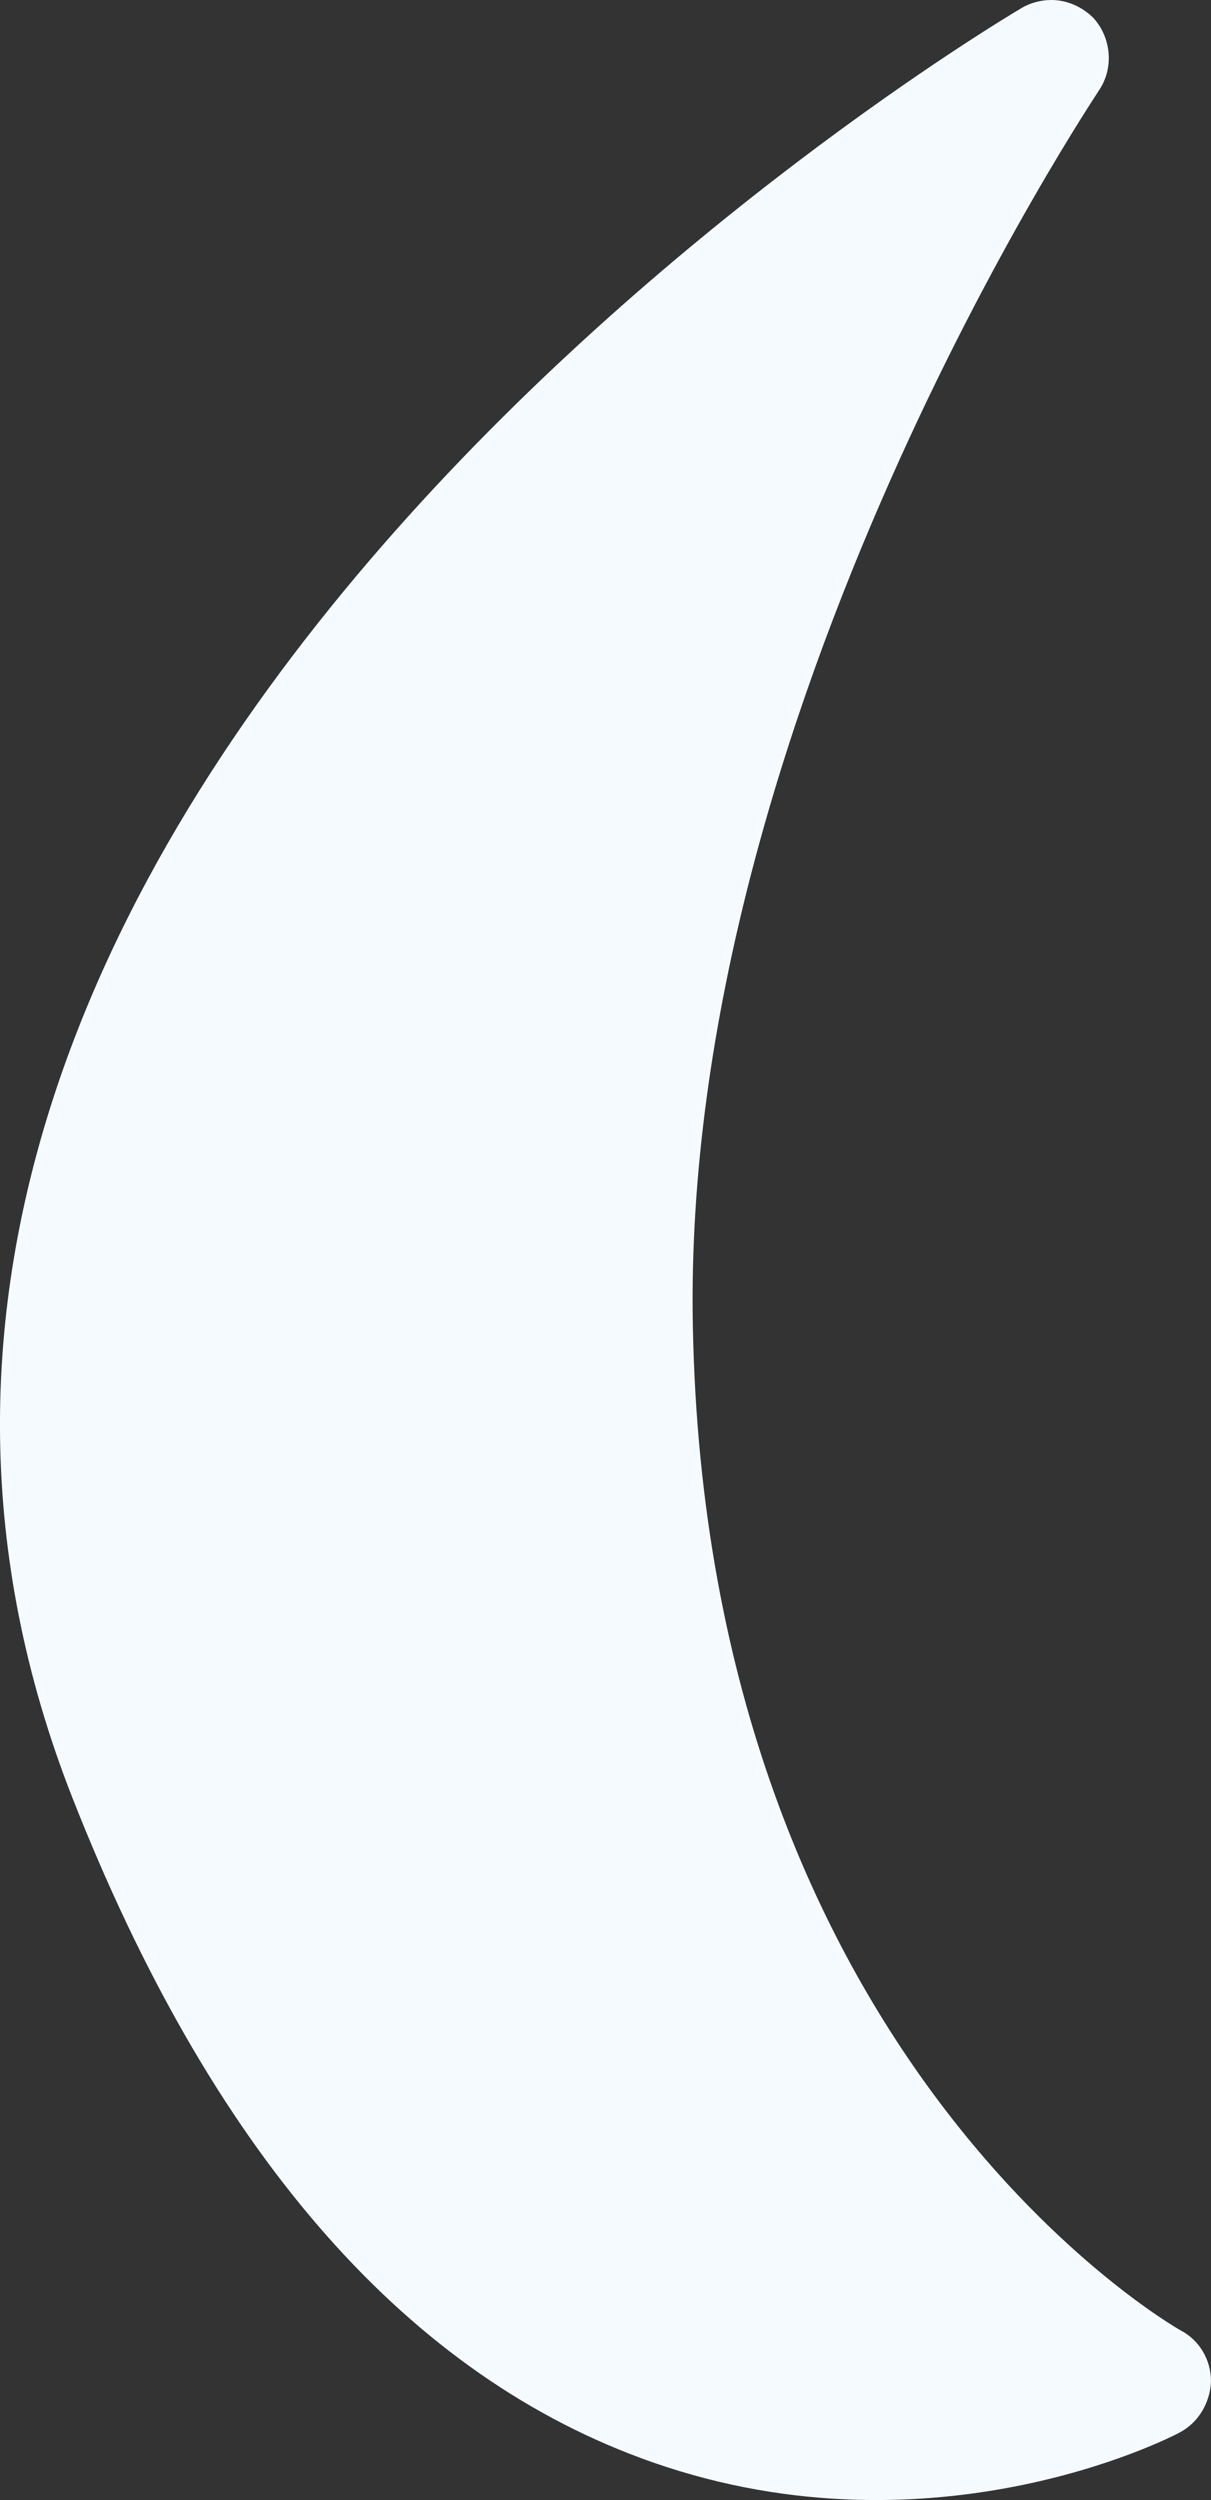
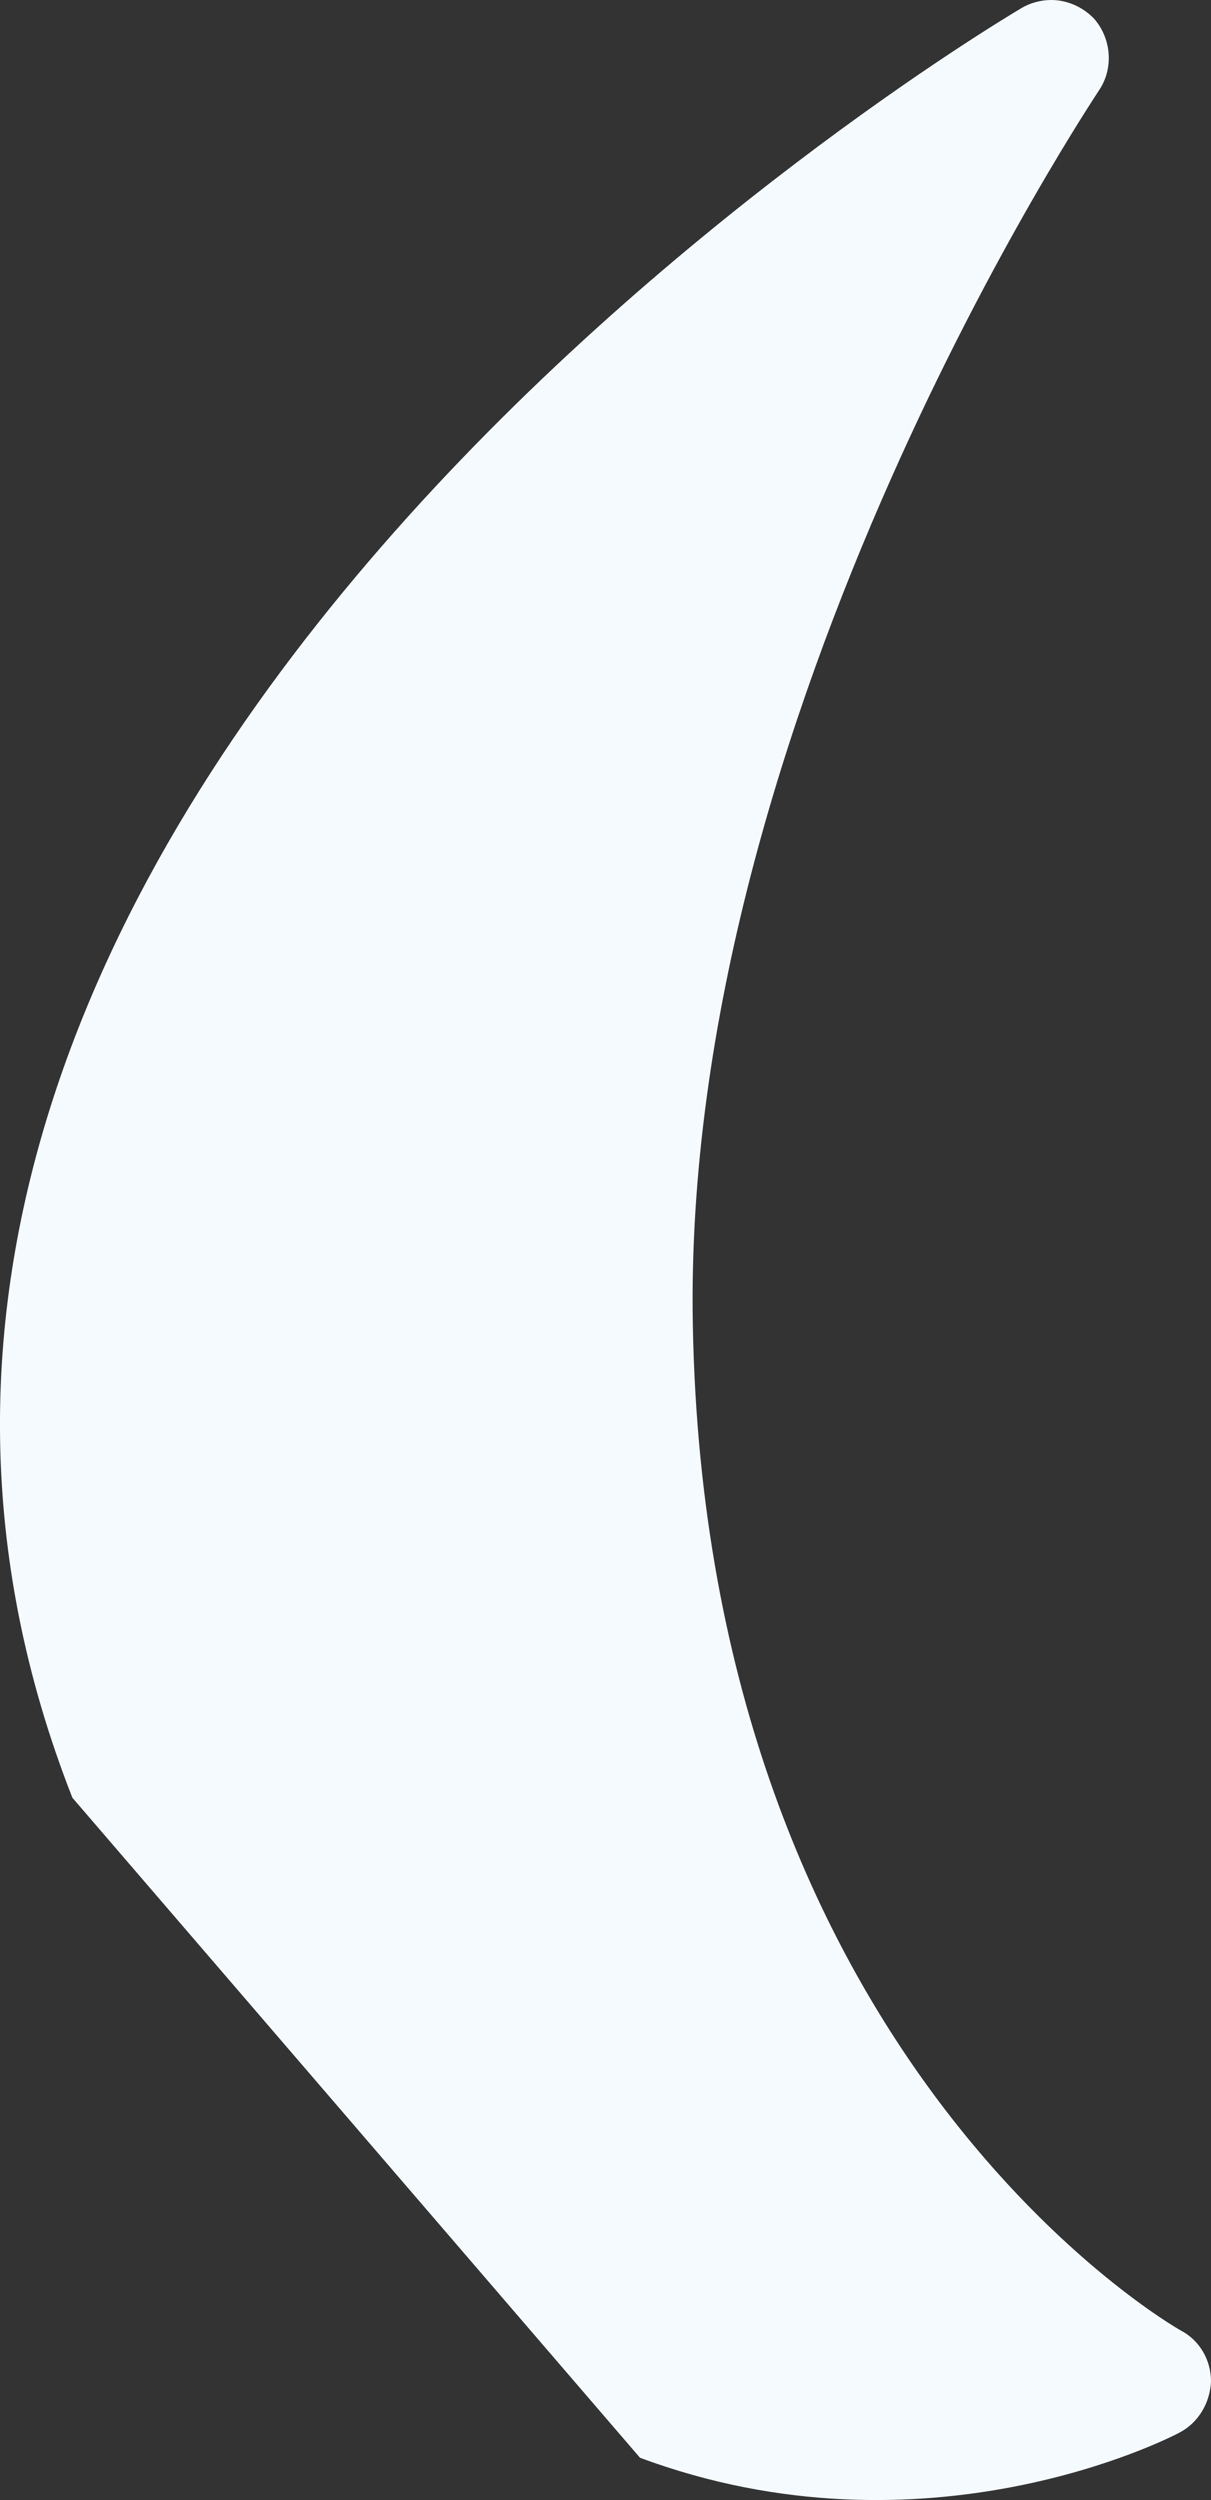
<svg xmlns="http://www.w3.org/2000/svg" fill="none" height="100%" overflow="visible" preserveAspectRatio="none" style="display: block;" viewBox="0 0 5.387 11.121" width="100%">
  <rect x="0" y="0" width="5.387" height="11.121" fill="#333333" stroke="none" />
-   <path d="M2.847 10.933C4.113 11.404 5.203 10.845 5.247 10.821C5.331 10.777 5.383 10.689 5.387 10.593C5.387 10.497 5.335 10.409 5.251 10.366C5.231 10.354 3.142 9.171 3.082 5.896C3.03 3.172 4.872 0.431 4.888 0.403C4.956 0.304 4.944 0.168 4.864 0.08C4.812 0.028 4.744 0 4.676 0C4.632 0 4.584 0.012 4.544 0.036C4.301 0.18 -1.395 3.623 0.322 7.997C0.933 9.551 1.78 10.537 2.847 10.933Z" fill="#F5FAFF" id="Vector" />
+   <path d="M2.847 10.933C4.113 11.404 5.203 10.845 5.247 10.821C5.331 10.777 5.383 10.689 5.387 10.593C5.387 10.497 5.335 10.409 5.251 10.366C5.231 10.354 3.142 9.171 3.082 5.896C3.03 3.172 4.872 0.431 4.888 0.403C4.956 0.304 4.944 0.168 4.864 0.08C4.812 0.028 4.744 0 4.676 0C4.632 0 4.584 0.012 4.544 0.036C4.301 0.18 -1.395 3.623 0.322 7.997Z" fill="#F5FAFF" id="Vector" />
</svg>